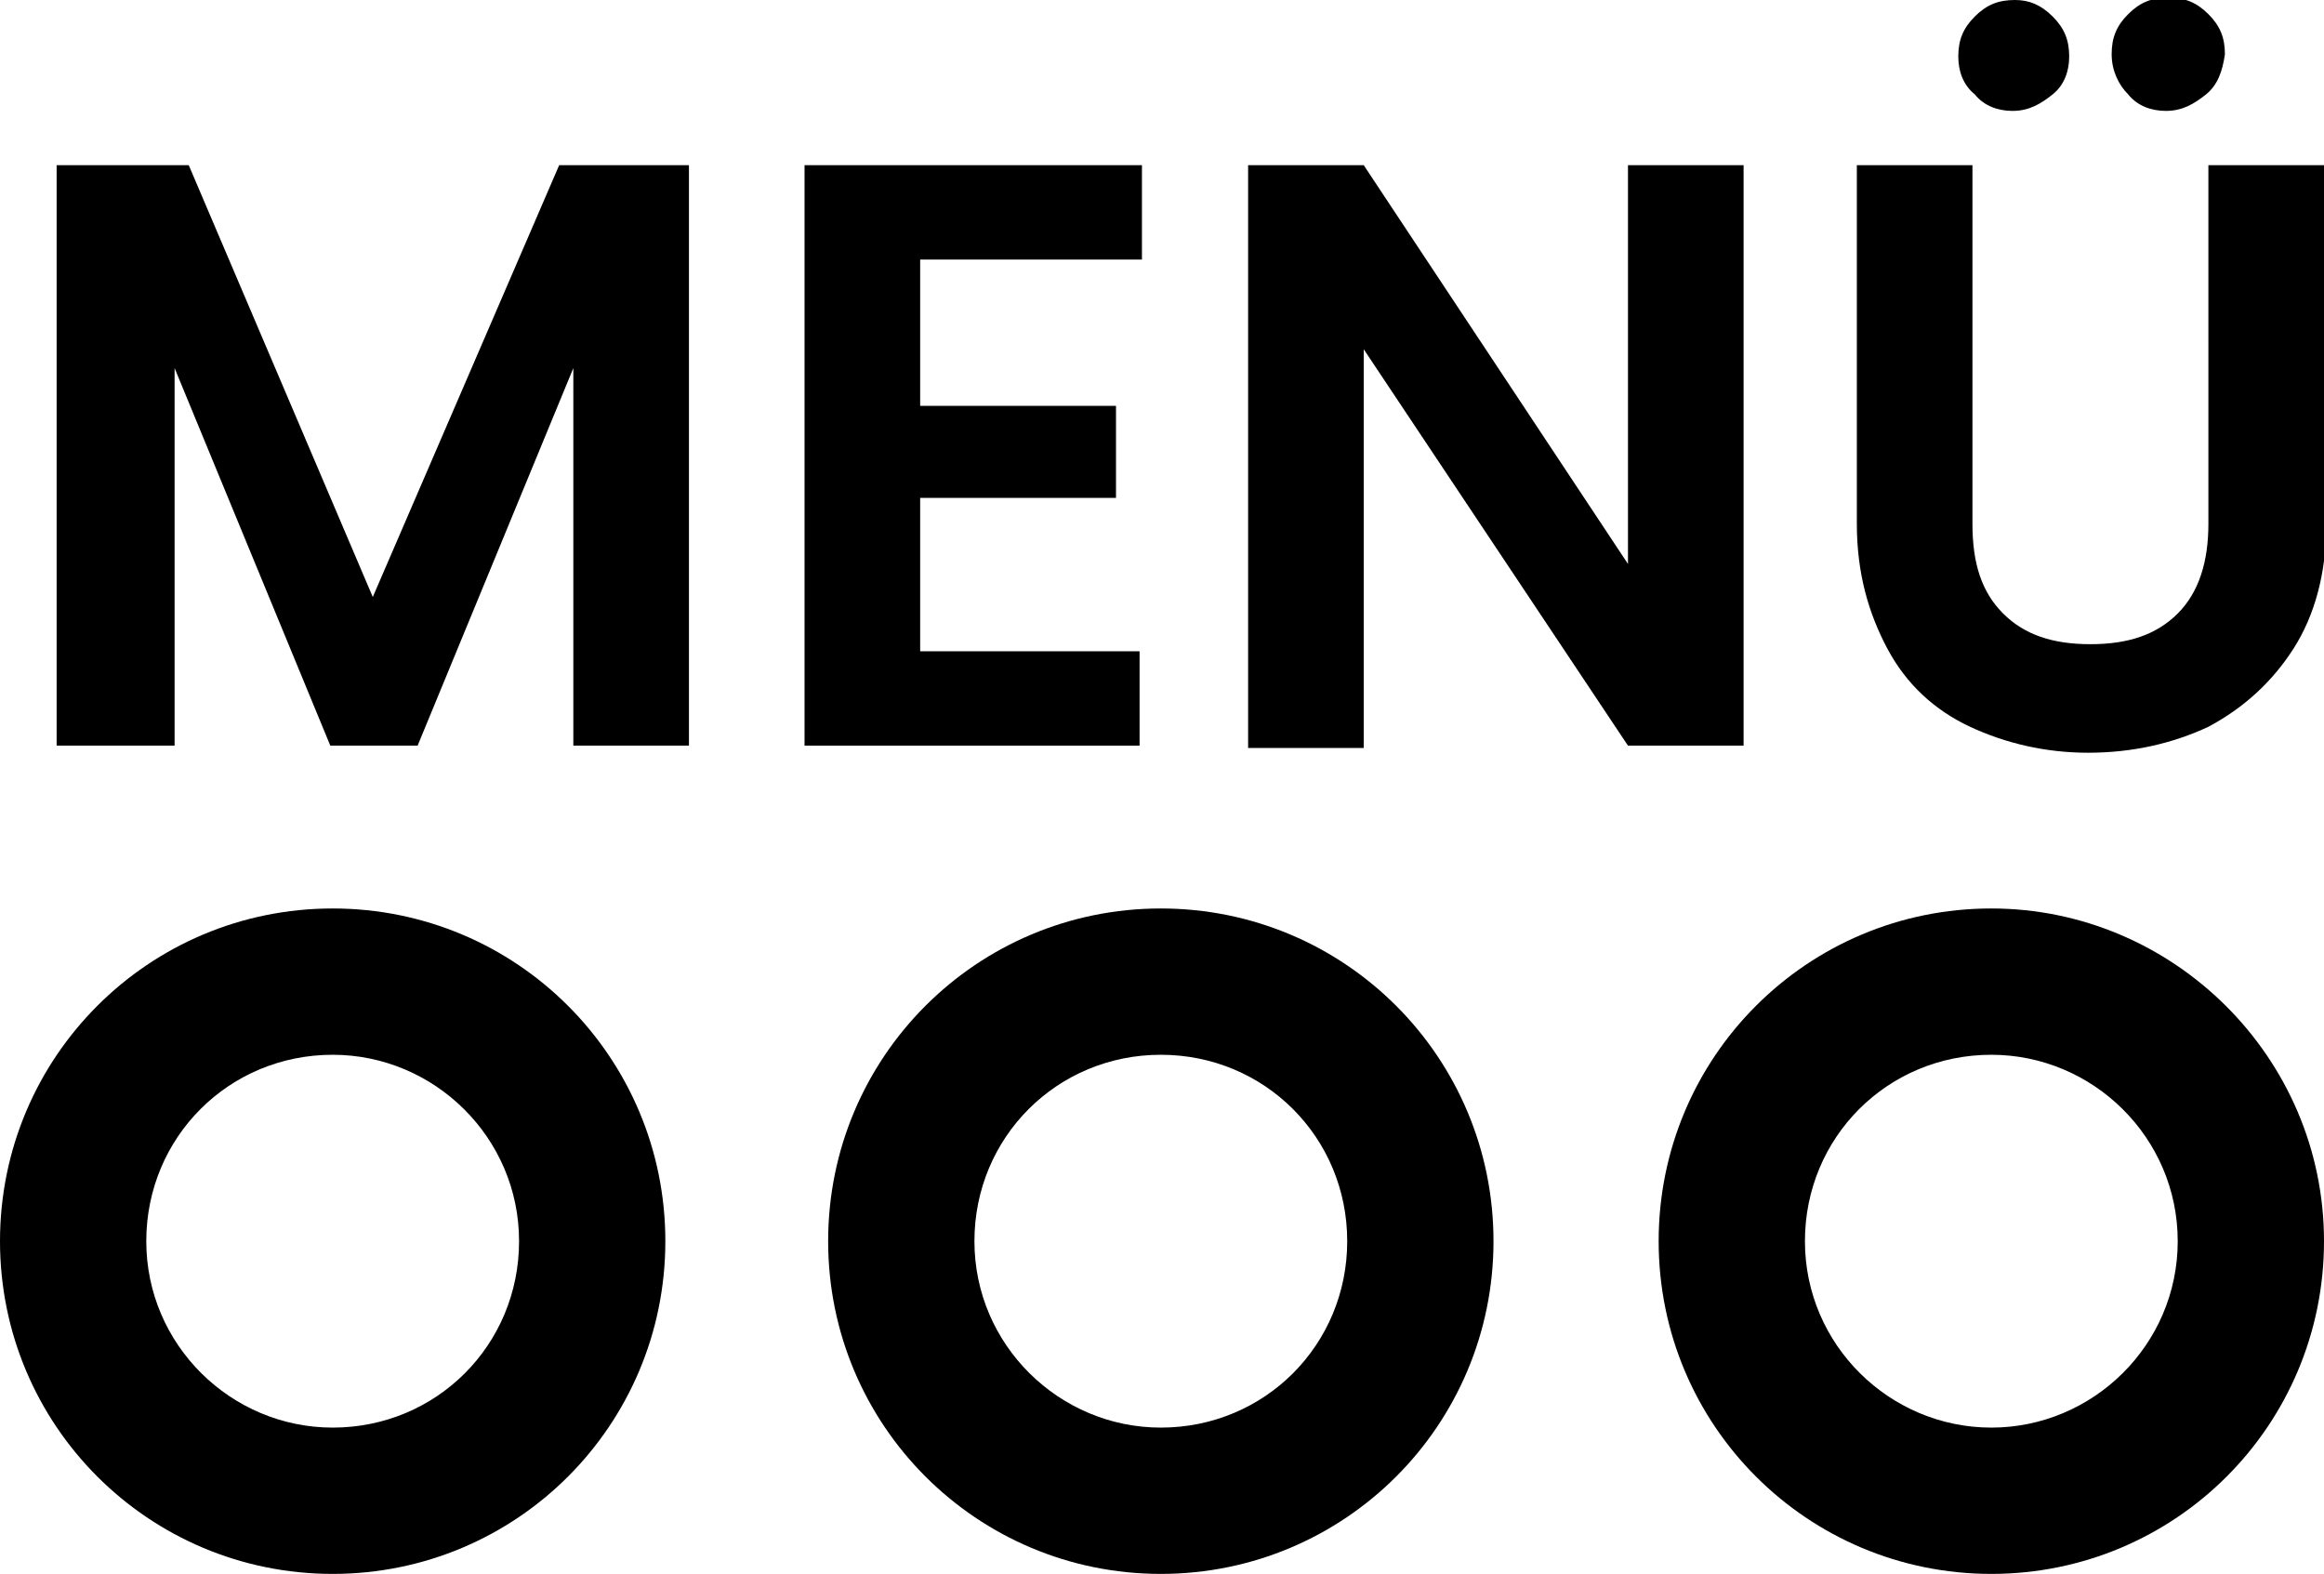
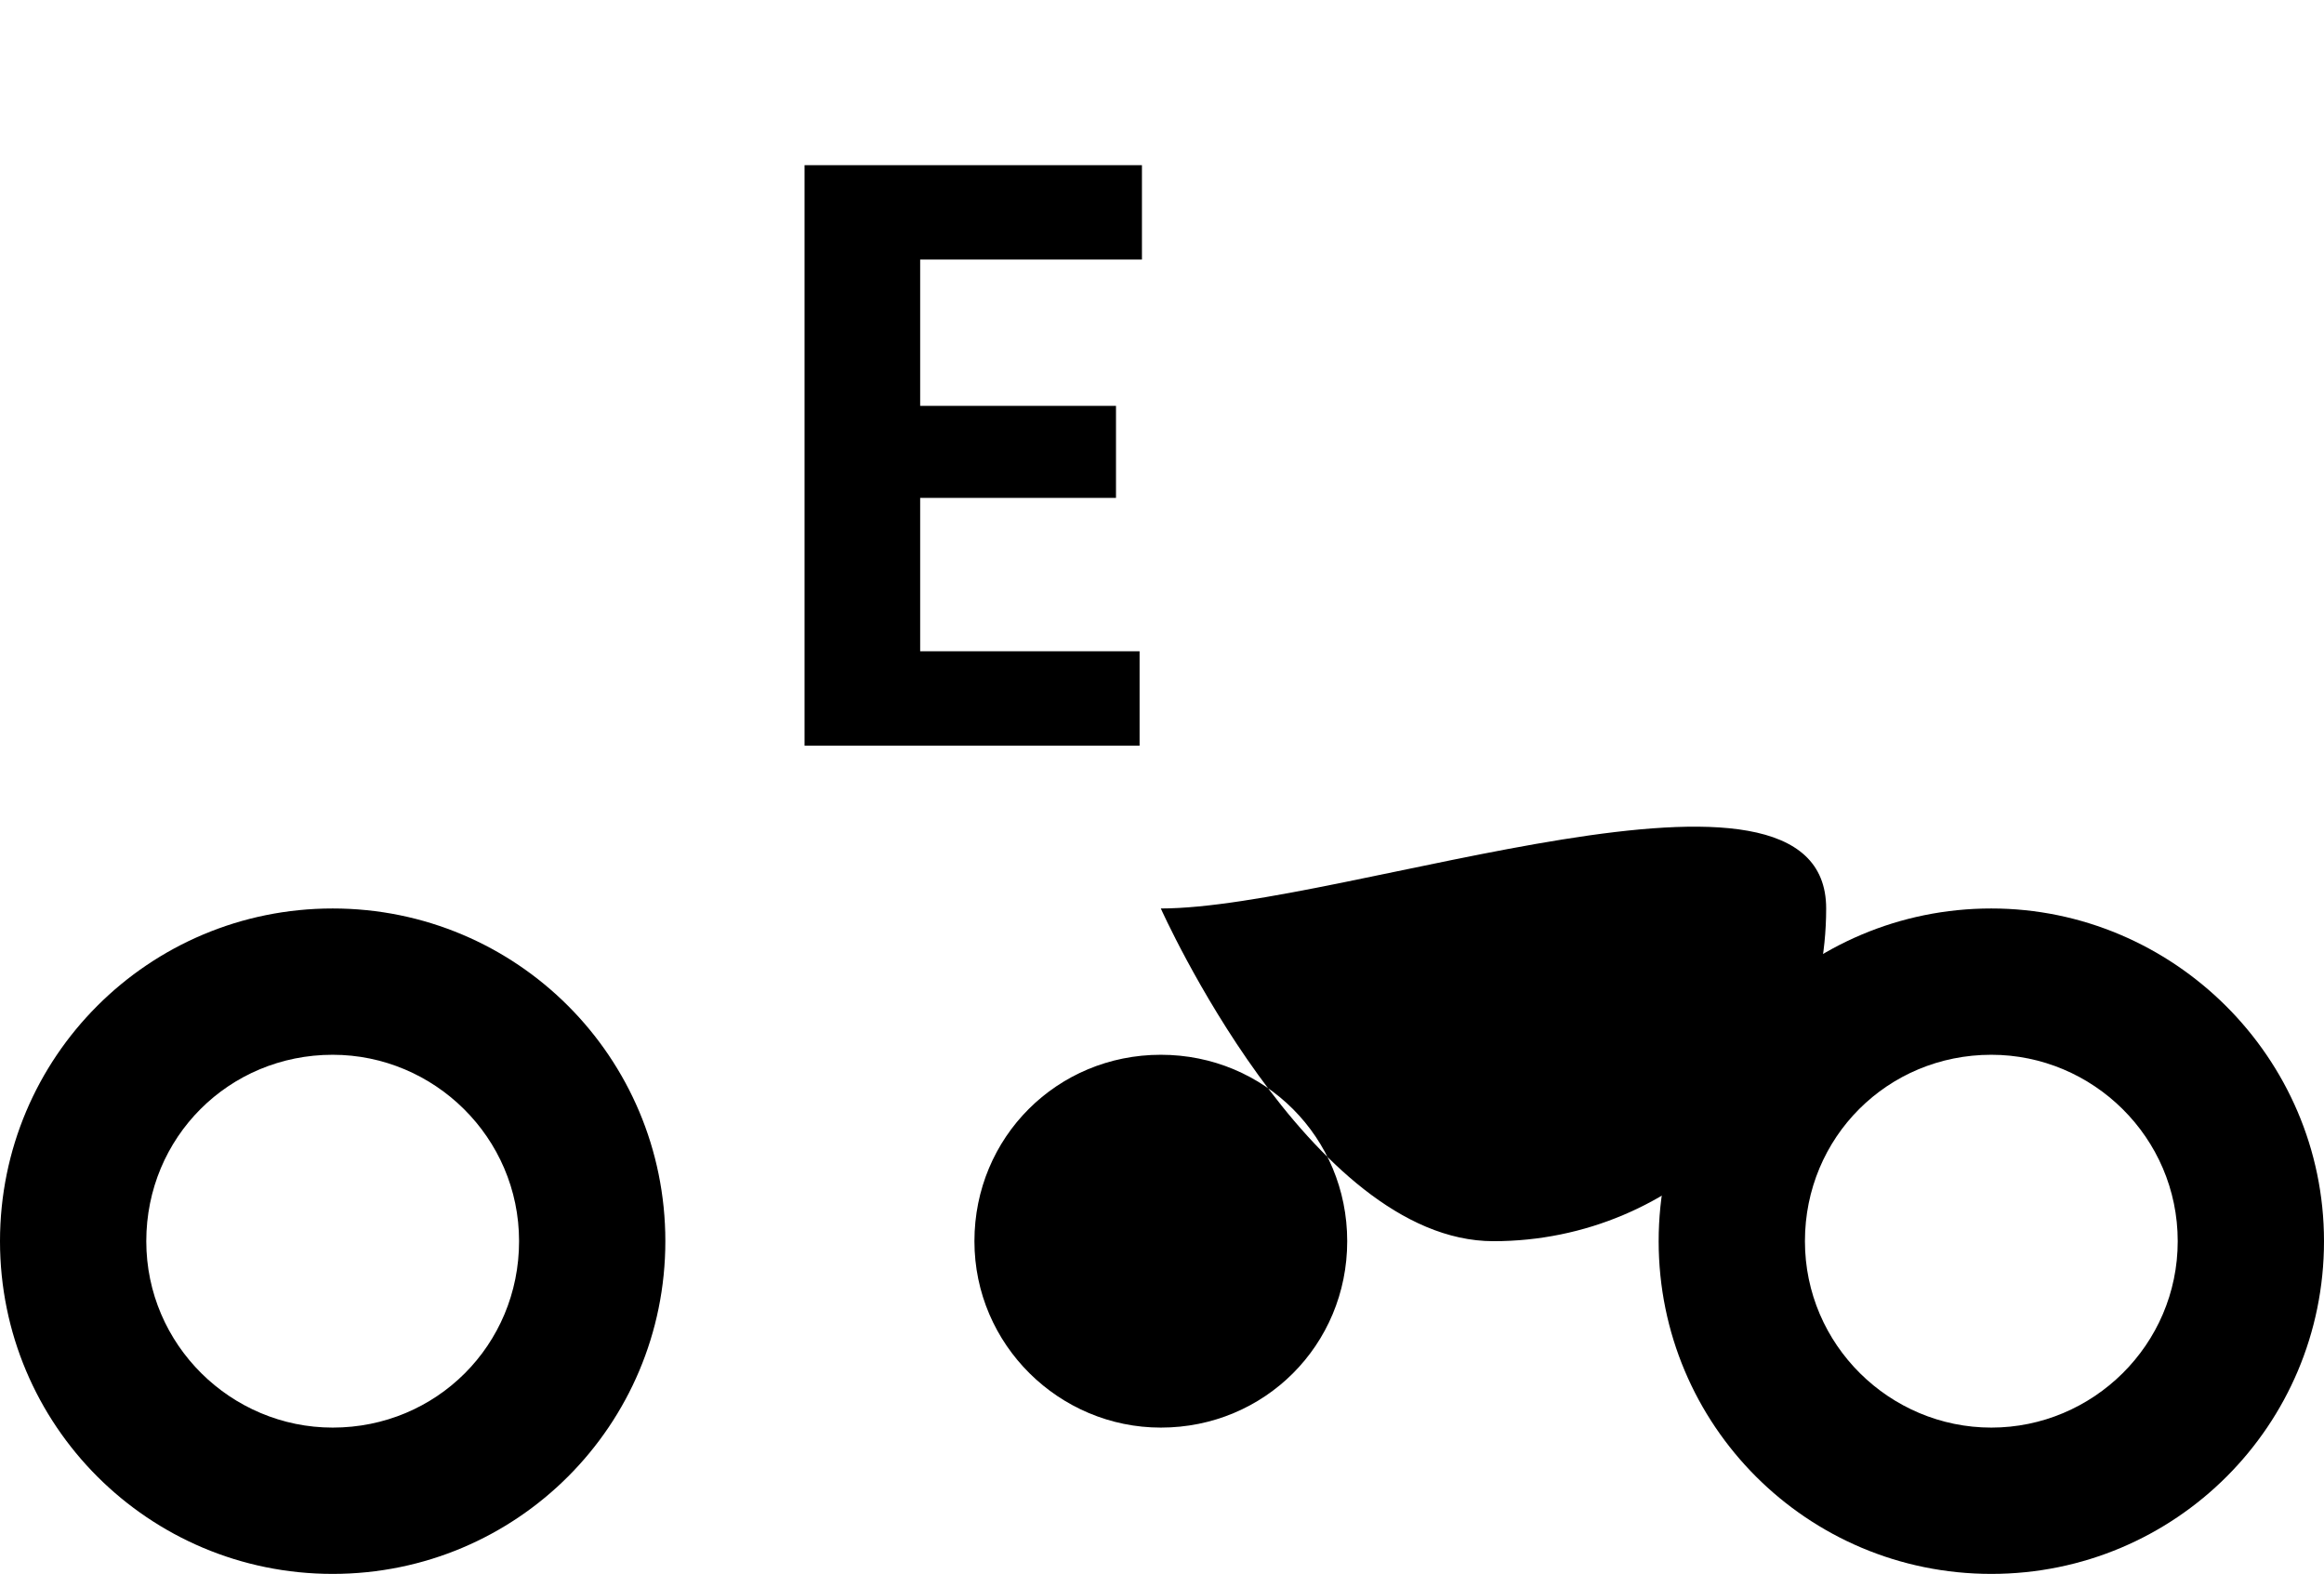
<svg xmlns="http://www.w3.org/2000/svg" version="1.1" id="Capa_1" x="0px" y="0px" viewBox="0 0 98.5 66.7" style="enable-background:new 0 0 98.5 66.7;" xml:space="preserve">
  <g>
    <g>
      <path d="M14.1,38.5C6.3,38.5,0,44.8,0,52.6s6.3,14.1,14.1,14.1s14.1-6.3,14.1-14.1S21.9,38.5,14.1,38.5z M14.1,60.5    c-4.3,0-7.9-3.5-7.9-7.9s3.5-7.9,7.9-7.9c4.3,0,7.9,3.5,7.9,7.9S18.5,60.5,14.1,60.5z" />
-       <path d="M49.2,38.5c-7.8,0-14.1,6.3-14.1,14.1s6.3,14.1,14.1,14.1s14.1-6.3,14.1-14.1S57,38.5,49.2,38.5z M49.2,60.5    c-4.3,0-7.9-3.5-7.9-7.9s3.5-7.9,7.9-7.9s7.9,3.5,7.9,7.9S53.6,60.5,49.2,60.5z" />
+       <path d="M49.2,38.5s6.3,14.1,14.1,14.1s14.1-6.3,14.1-14.1S57,38.5,49.2,38.5z M49.2,60.5    c-4.3,0-7.9-3.5-7.9-7.9s3.5-7.9,7.9-7.9s7.9,3.5,7.9,7.9S53.6,60.5,49.2,60.5z" />
      <path d="M84.4,38.5c-7.8,0-14.1,6.3-14.1,14.1s6.3,14.1,14.1,14.1s14.1-6.3,14.1-14.1S92.1,38.5,84.4,38.5z M84.4,60.5    c-4.3,0-7.9-3.5-7.9-7.9s3.5-7.9,7.9-7.9c4.3,0,7.9,3.5,7.9,7.9S88.7,60.5,84.4,60.5z" />
    </g>
    <g>
-       <path d="M29.2,7v24.6h-4.9v-16l-6.6,16H14l-6.6-16v16H2.4V7H8l7.8,18.3L23.7,7H29.2z" />
      <path d="M39,11v6.2h8.3v3.9H39v6.5h9.3v4H34.1V7h14.3v4H39z" />
-       <path d="M73.9,31.6h-4.9L57.8,14.8v16.9h-4.9V7h4.9l11.2,16.9V7h4.9V31.6z" />
-       <path d="M83.6,7v15.2c0,1.7,0.4,2.9,1.3,3.8c0.9,0.9,2.1,1.3,3.7,1.3c1.6,0,2.8-0.4,3.7-1.3c0.9-0.9,1.3-2.2,1.3-3.8V7h5v15.2    c0,2.1-0.5,3.9-1.4,5.3c-0.9,1.4-2.1,2.5-3.6,3.3c-1.5,0.7-3.2,1.1-5.1,1.1c-1.8,0-3.5-0.4-5-1.1C82,30.1,80.8,29,80,27.5    s-1.3-3.2-1.3-5.3V7H83.6z M83.7,4C83.2,3.6,83,3,83,2.4c0-0.7,0.2-1.2,0.7-1.7s1-0.7,1.7-0.7C86,0,86.5,0.2,87,0.7s0.7,1,0.7,1.7    C87.7,3,87.5,3.6,87,4c-0.5,0.4-1,0.7-1.7,0.7C84.7,4.7,84.1,4.5,83.7,4z M90.2,4c-0.4-0.4-0.7-1-0.7-1.7c0-0.7,0.2-1.2,0.7-1.7    s1-0.7,1.7-0.7c0.7,0,1.2,0.2,1.7,0.7s0.7,1,0.7,1.7C94.2,3,94,3.6,93.5,4c-0.5,0.4-1,0.7-1.7,0.7C91.2,4.7,90.6,4.5,90.2,4z" />
    </g>
  </g>
</svg>